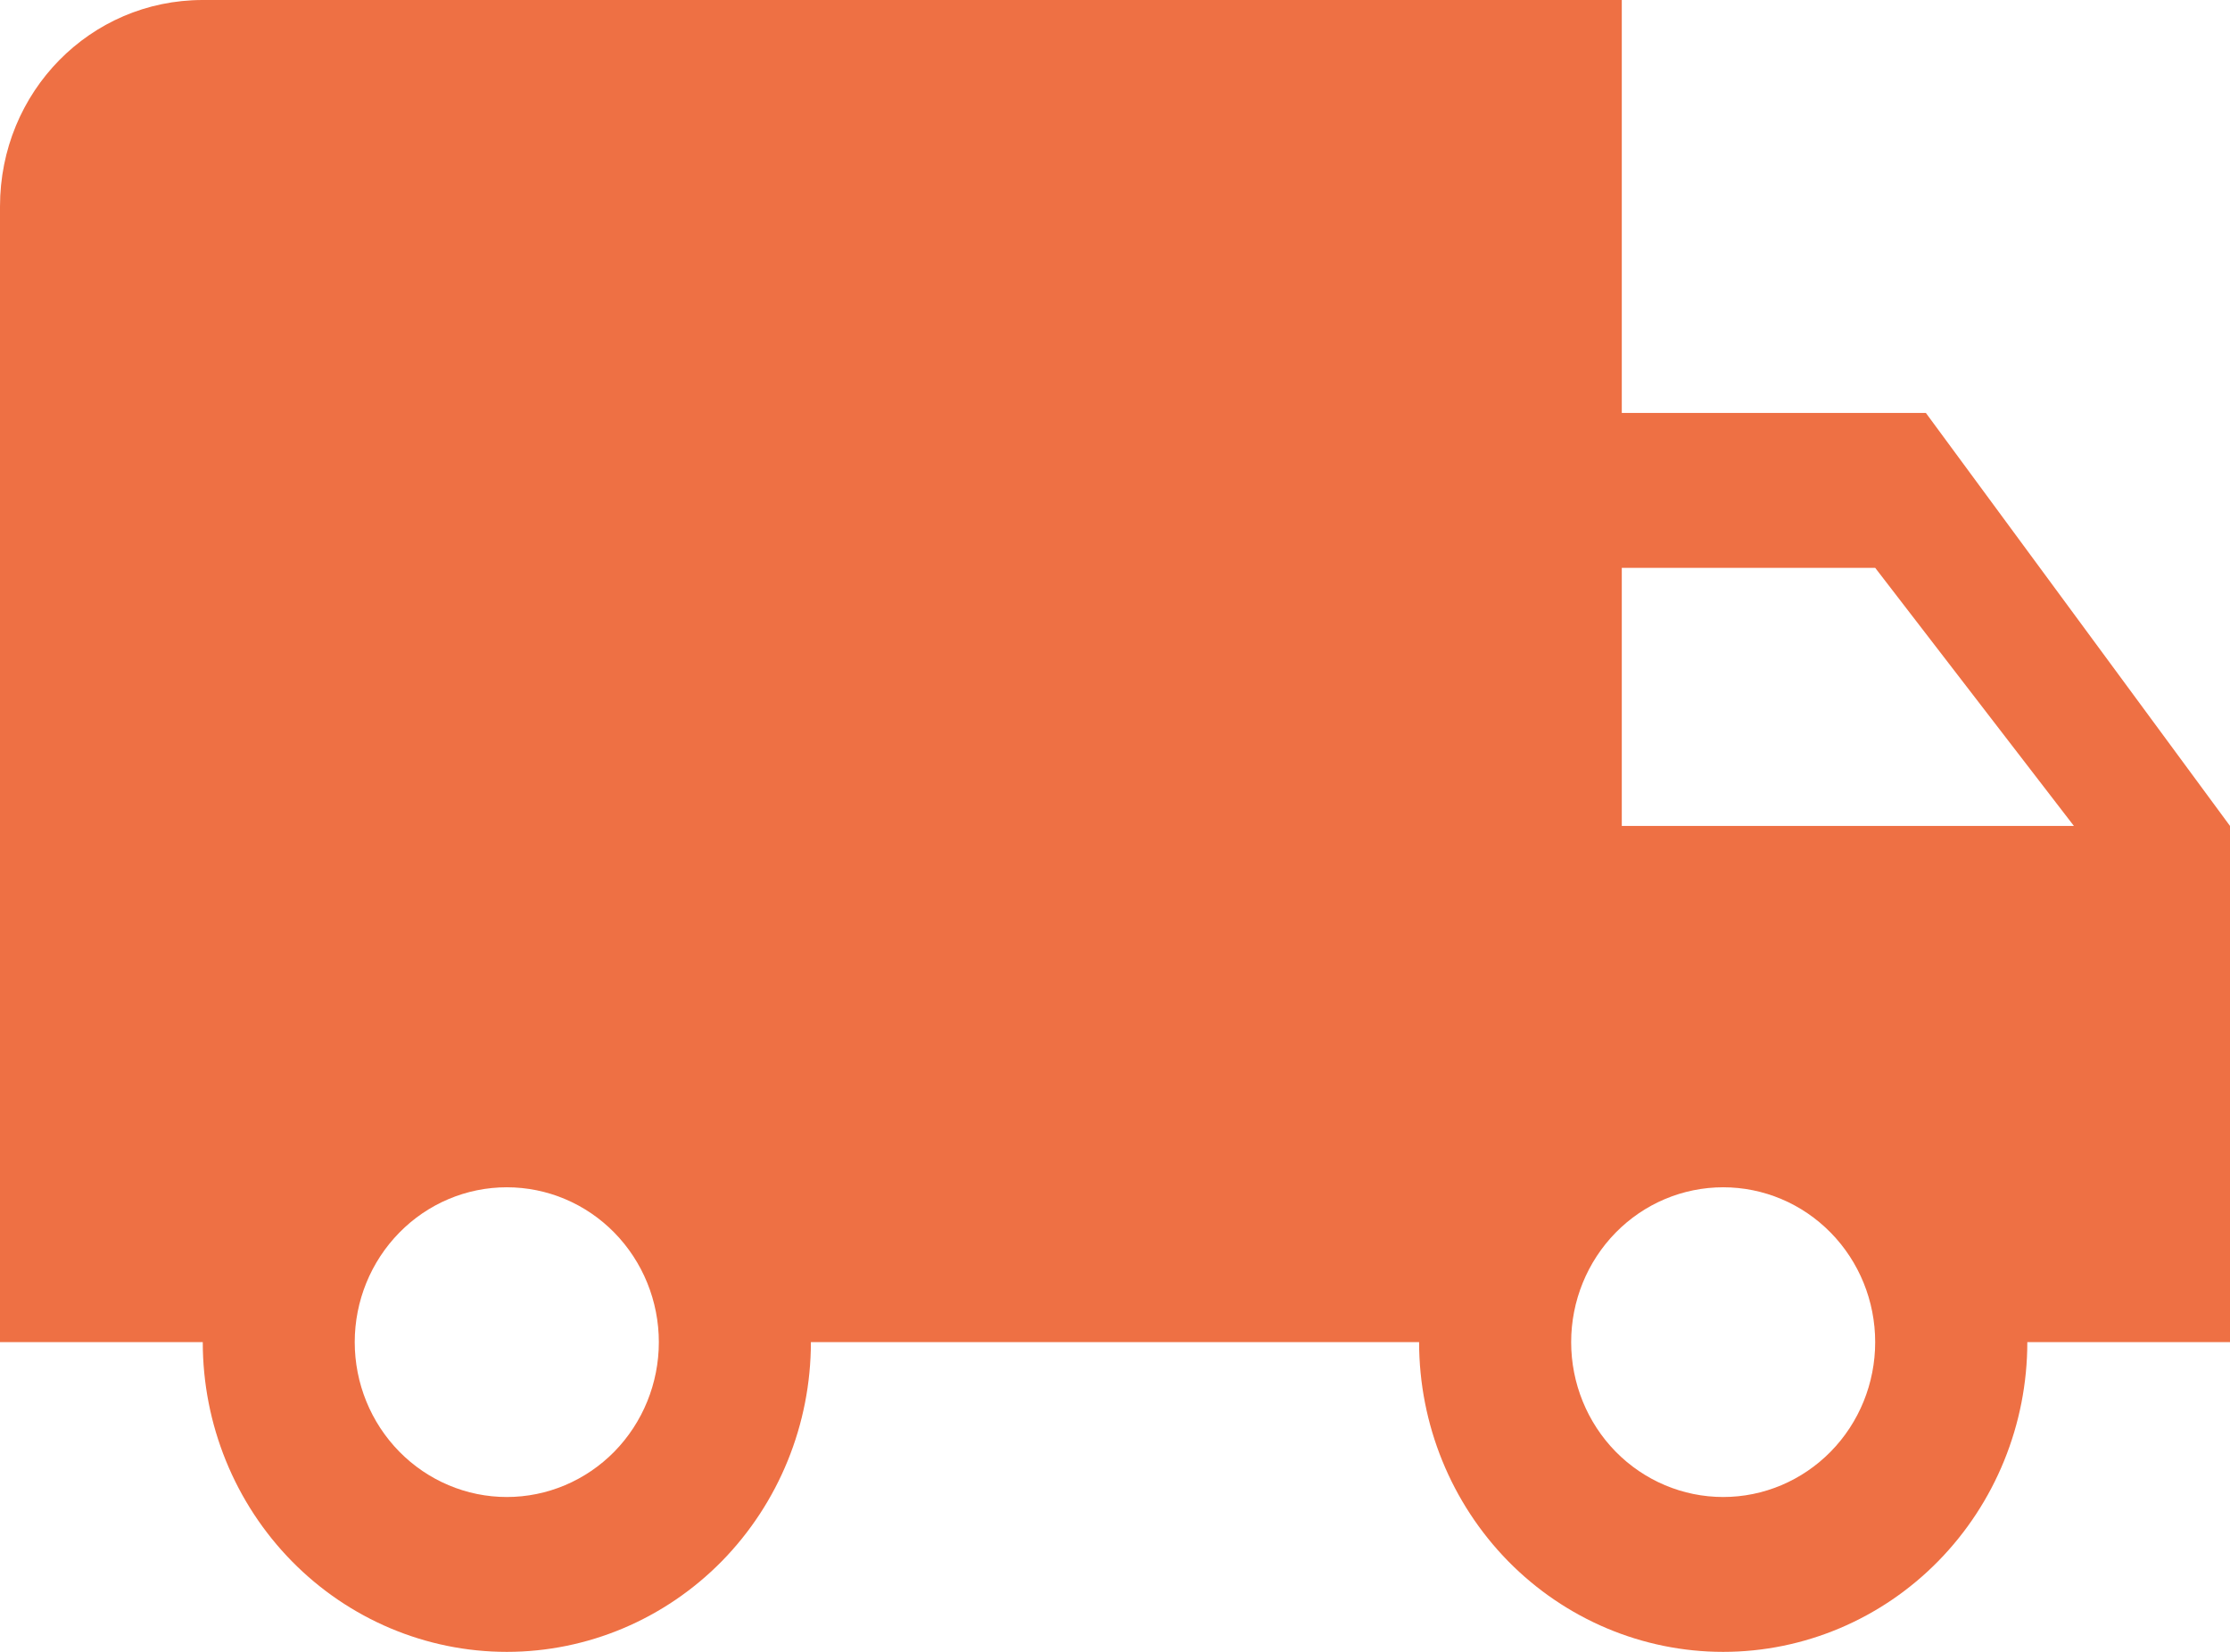
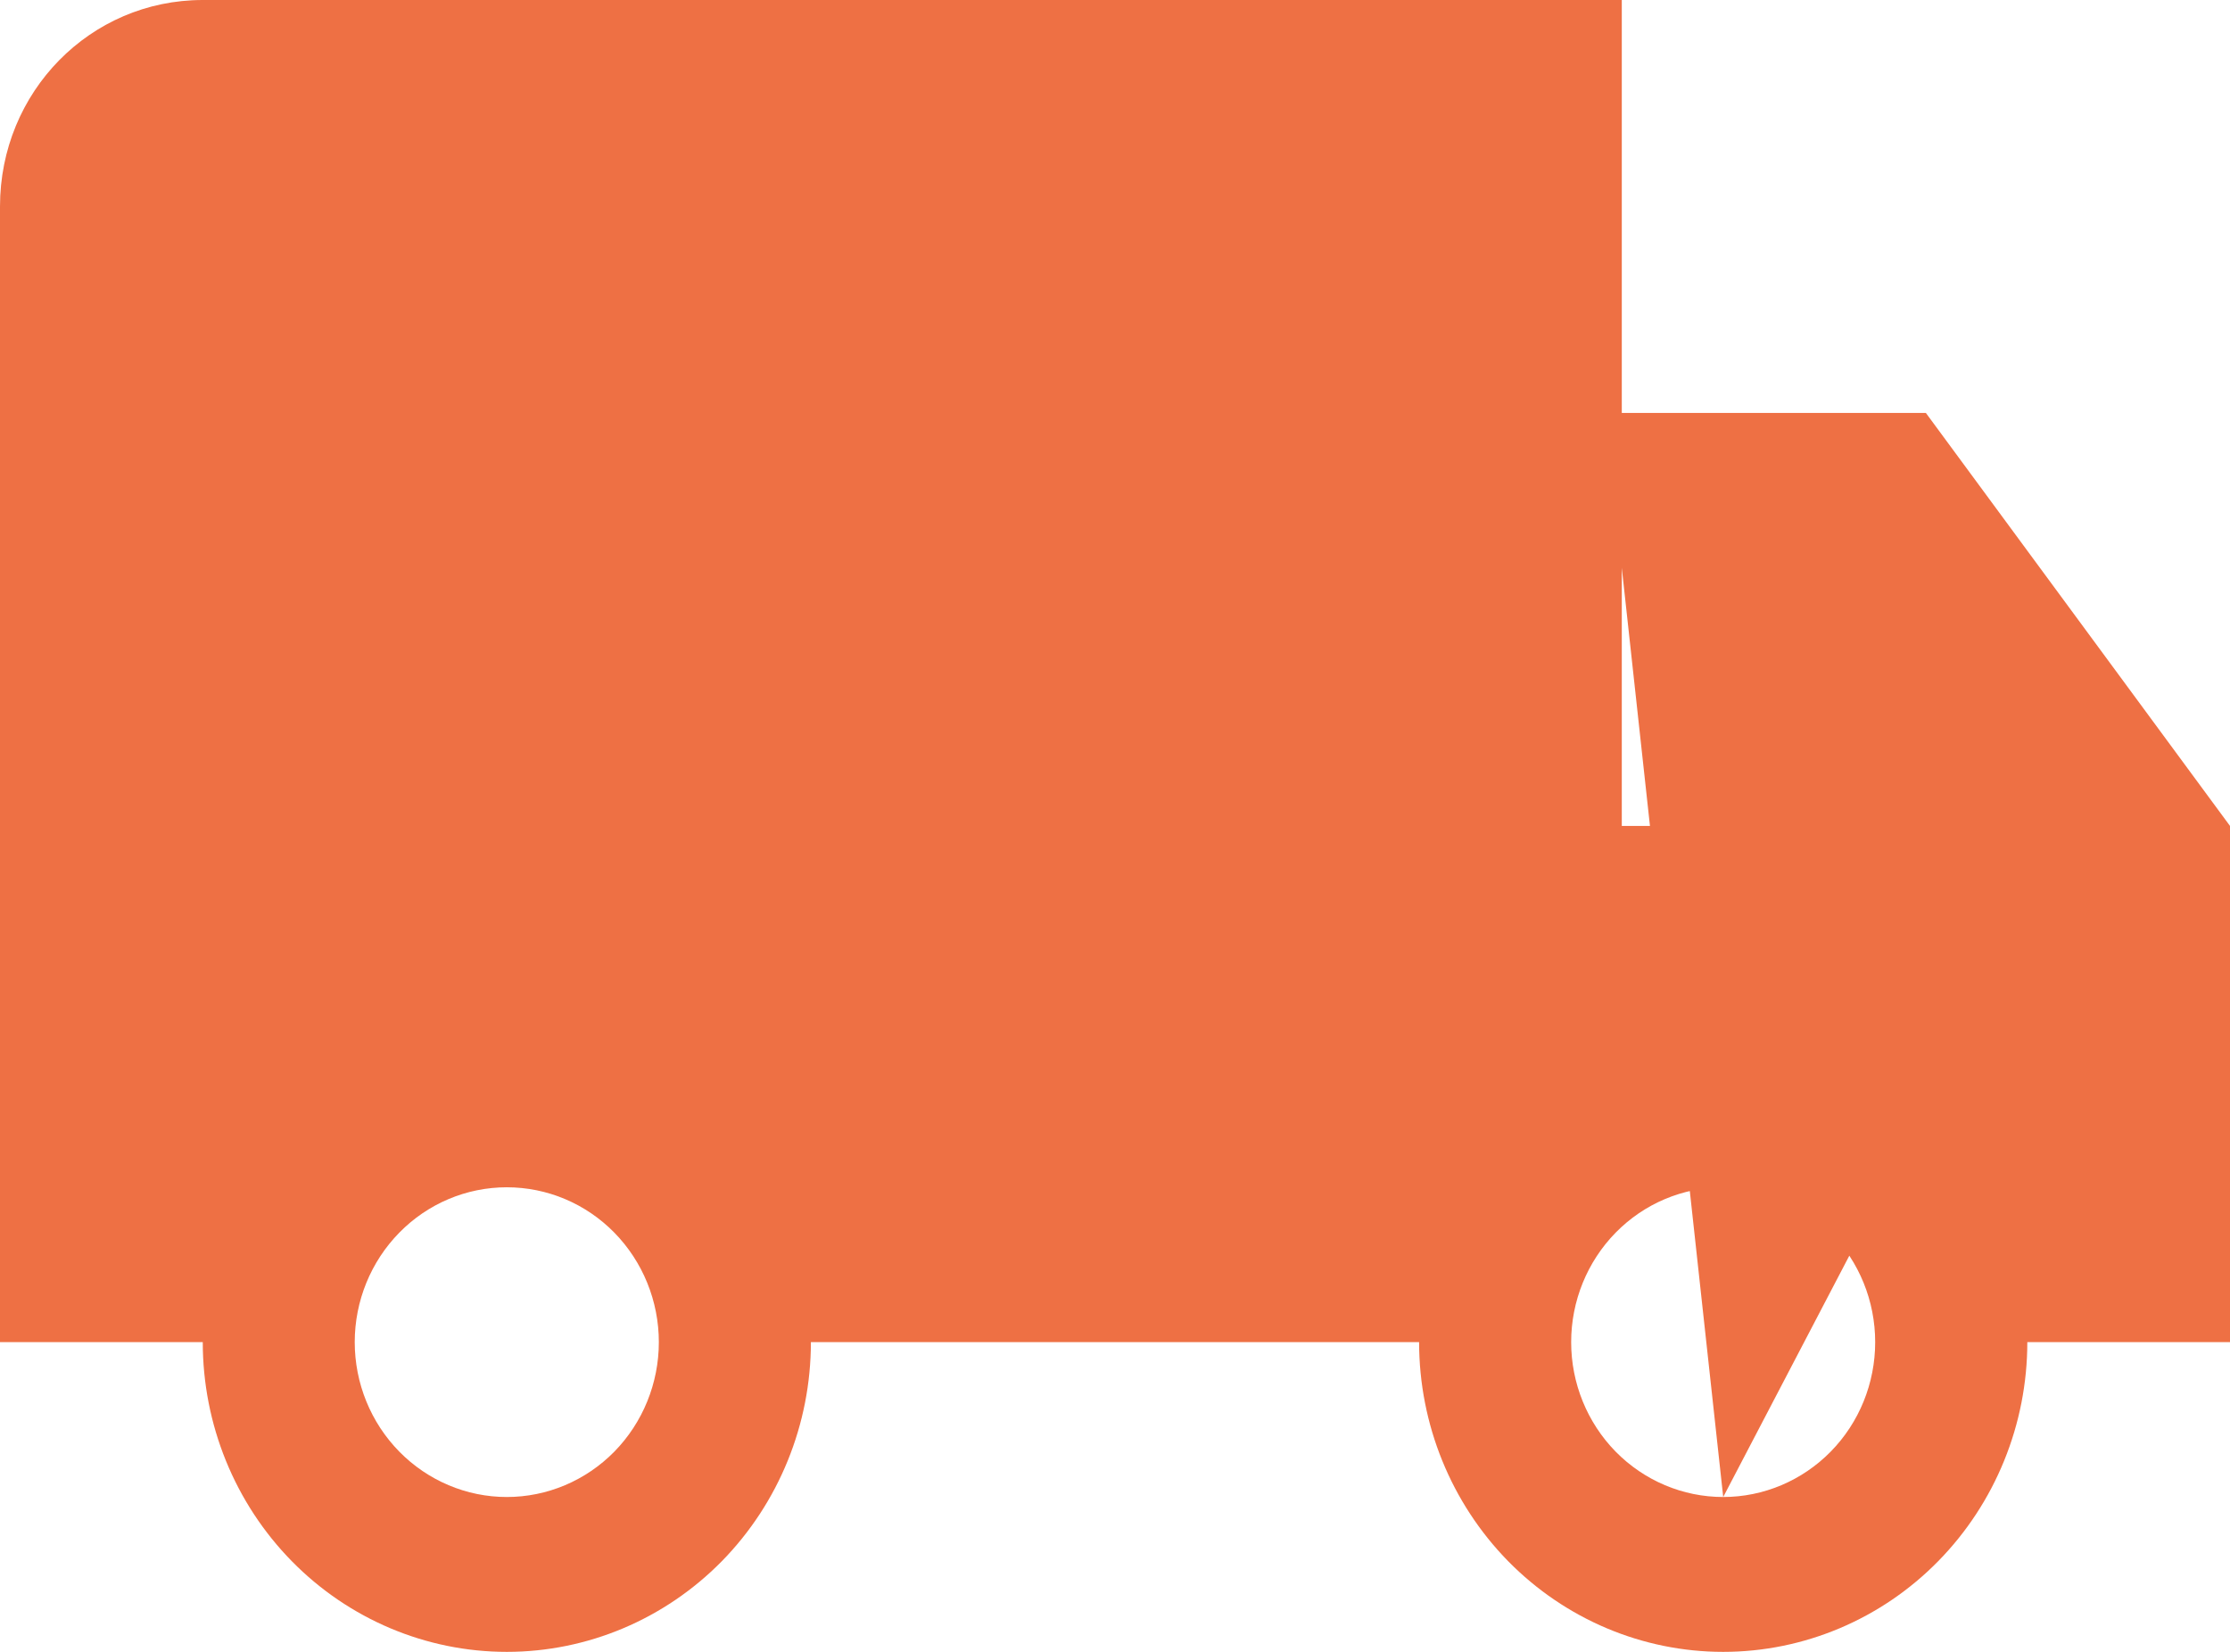
<svg xmlns="http://www.w3.org/2000/svg" width="27" height="20" viewBox="0 0 27 20" fill="none">
-   <path d="M20.864 18.125C20.375 18.125 19.907 17.927 19.562 17.576C19.217 17.224 19.023 16.747 19.023 16.25C19.023 15.753 19.217 15.276 19.562 14.924C19.907 14.572 20.375 14.375 20.864 14.375C21.352 14.375 21.82 14.572 22.165 14.924C22.511 15.276 22.704 15.753 22.704 16.25C22.704 16.747 22.511 17.224 22.165 17.576C21.82 17.927 21.352 18.125 20.864 18.125ZM22.704 6.875L25.11 10H19.636V6.875M6.136 18.125C5.648 18.125 5.18 17.927 4.835 17.576C4.489 17.224 4.295 16.747 4.295 16.25C4.295 15.753 4.489 15.276 4.835 14.924C5.18 14.572 5.648 14.375 6.136 14.375C6.625 14.375 7.093 14.572 7.438 14.924C7.783 15.276 7.977 15.753 7.977 16.25C7.977 16.747 7.783 17.224 7.438 17.576C7.093 17.927 6.625 18.125 6.136 18.125ZM23.318 5H19.636V0H2.455C1.092 0 0 1.113 0 2.5V16.25H2.455C2.455 17.245 2.842 18.198 3.533 18.902C4.223 19.605 5.16 20 6.136 20C7.113 20 8.049 19.605 8.74 18.902C9.43 18.198 9.818 17.245 9.818 16.25H17.182C17.182 17.245 17.57 18.198 18.26 18.902C18.951 19.605 19.887 20 20.864 20C21.84 20 22.777 19.605 23.467 18.902C24.158 18.198 24.546 17.245 24.546 16.25H27V10L23.318 5Z" fill="#EE7044" />
+   <path d="M20.864 18.125C20.375 18.125 19.907 17.927 19.562 17.576C19.217 17.224 19.023 16.747 19.023 16.25C19.023 15.753 19.217 15.276 19.562 14.924C19.907 14.572 20.375 14.375 20.864 14.375C21.352 14.375 21.82 14.572 22.165 14.924C22.511 15.276 22.704 15.753 22.704 16.25C22.704 16.747 22.511 17.224 22.165 17.576C21.82 17.927 21.352 18.125 20.864 18.125ZL25.11 10H19.636V6.875M6.136 18.125C5.648 18.125 5.18 17.927 4.835 17.576C4.489 17.224 4.295 16.747 4.295 16.25C4.295 15.753 4.489 15.276 4.835 14.924C5.18 14.572 5.648 14.375 6.136 14.375C6.625 14.375 7.093 14.572 7.438 14.924C7.783 15.276 7.977 15.753 7.977 16.25C7.977 16.747 7.783 17.224 7.438 17.576C7.093 17.927 6.625 18.125 6.136 18.125ZM23.318 5H19.636V0H2.455C1.092 0 0 1.113 0 2.5V16.25H2.455C2.455 17.245 2.842 18.198 3.533 18.902C4.223 19.605 5.16 20 6.136 20C7.113 20 8.049 19.605 8.74 18.902C9.43 18.198 9.818 17.245 9.818 16.25H17.182C17.182 17.245 17.57 18.198 18.26 18.902C18.951 19.605 19.887 20 20.864 20C21.84 20 22.777 19.605 23.467 18.902C24.158 18.198 24.546 17.245 24.546 16.25H27V10L23.318 5Z" fill="#EE7044" />
</svg>